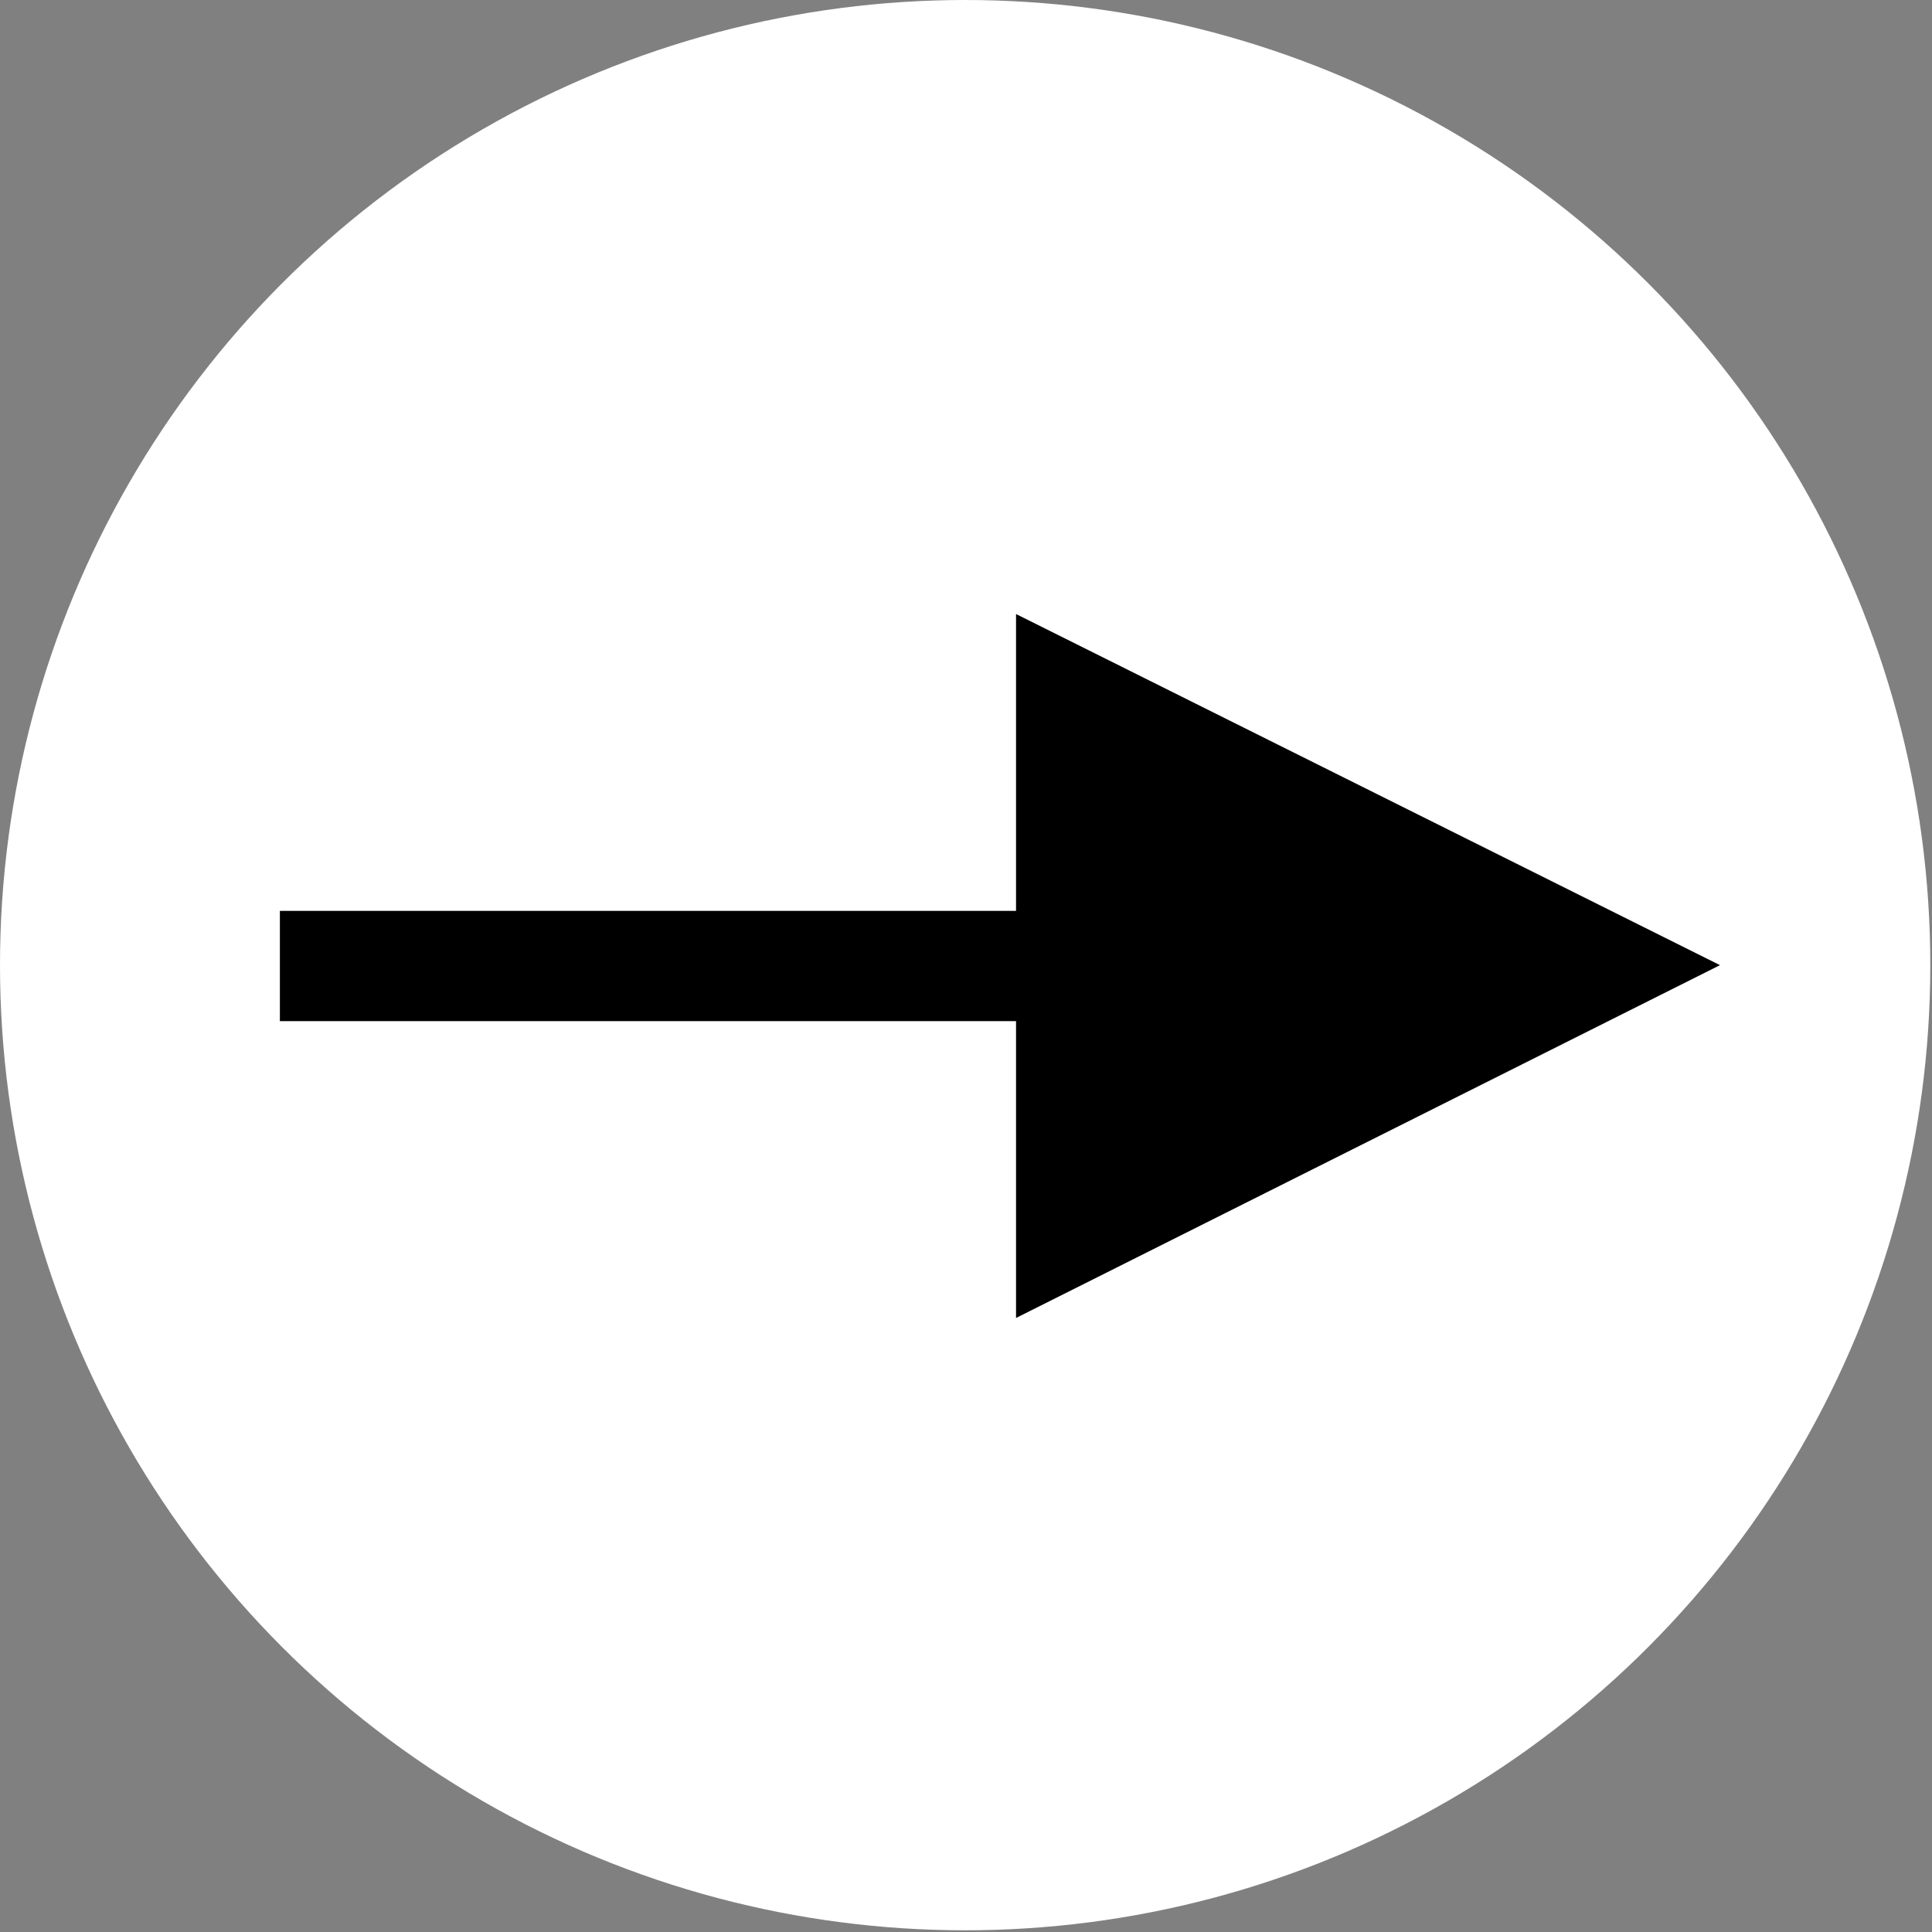
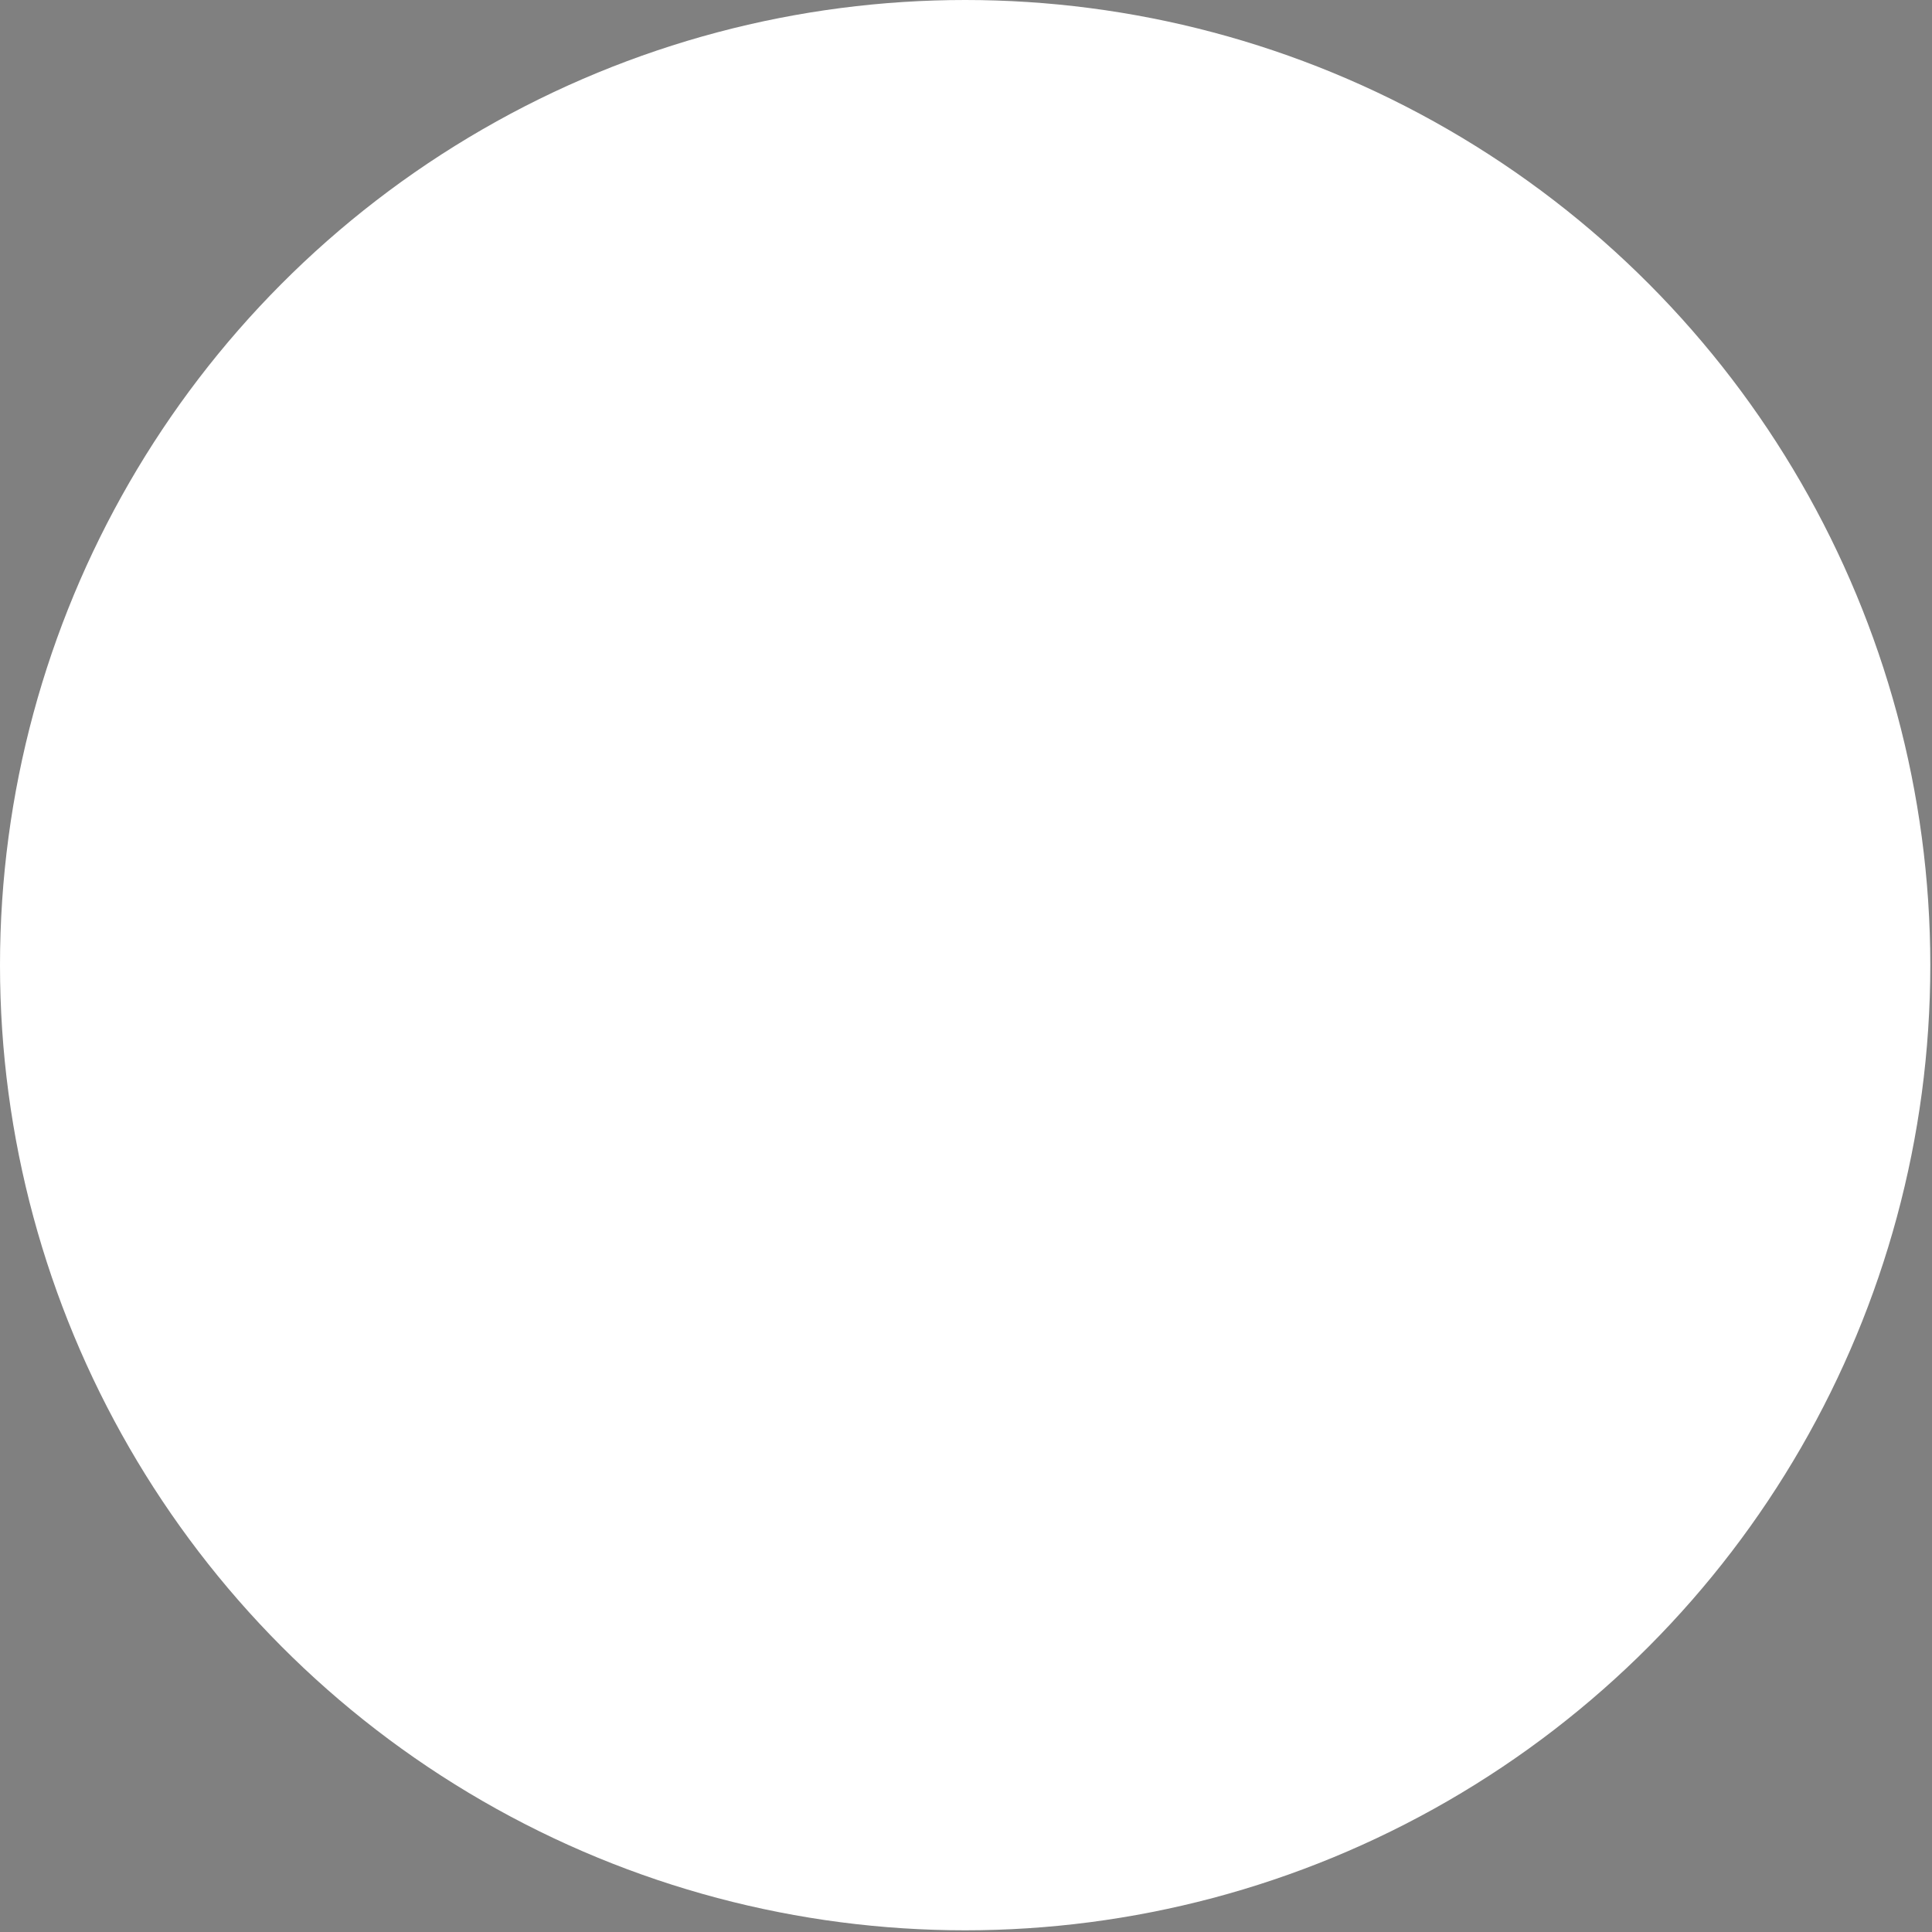
<svg xmlns="http://www.w3.org/2000/svg" xmlns:xlink="http://www.w3.org/1999/xlink" version="1.1" id="Ebene_1" x="0px" y="0px" viewBox="0 0 113.9 113.9" style="enable-background:new 0 0 113.9 113.9;" xml:space="preserve">
  <rect x="0" y="0" width="113.9" height="113.9" fill="#808080" stroke="none" />
  <style type="text/css">
	.st0{fill:#FFFFFF;}
	.st1{clip-path:url(#SVGID_2_);}
	.st2{clip-path:url(#SVGID_4_);}
</style>
  <g>
    <circle class="st0" cx="56.9" cy="56.9" r="56.9" />
    <g>
      <g>
        <defs>
-           <polygon id="SVGID_1_" points="59.9,36.2 101.4,56.9 59.9,77.7 59.9,60.2 16.5,60.2 16.5,53.7 59.9,53.7     " />
-         </defs>
+           </defs>
        <clipPath id="SVGID_2_">
          <use xlink:href="#SVGID_1_" style="overflow:visible;" />
        </clipPath>
        <g class="st1">
          <g>
            <defs>
              <rect id="SVGID_3_" x="-244.6" y="-1422.6" width="3144.8" height="2236.3" />
            </defs>
            <clipPath id="SVGID_4_">
              <use xlink:href="#SVGID_3_" style="overflow:visible;" />
            </clipPath>
            <rect x="-115.8" y="25.3" class="st2" width="228.1" height="63.3" />
          </g>
        </g>
      </g>
    </g>
  </g>
</svg>